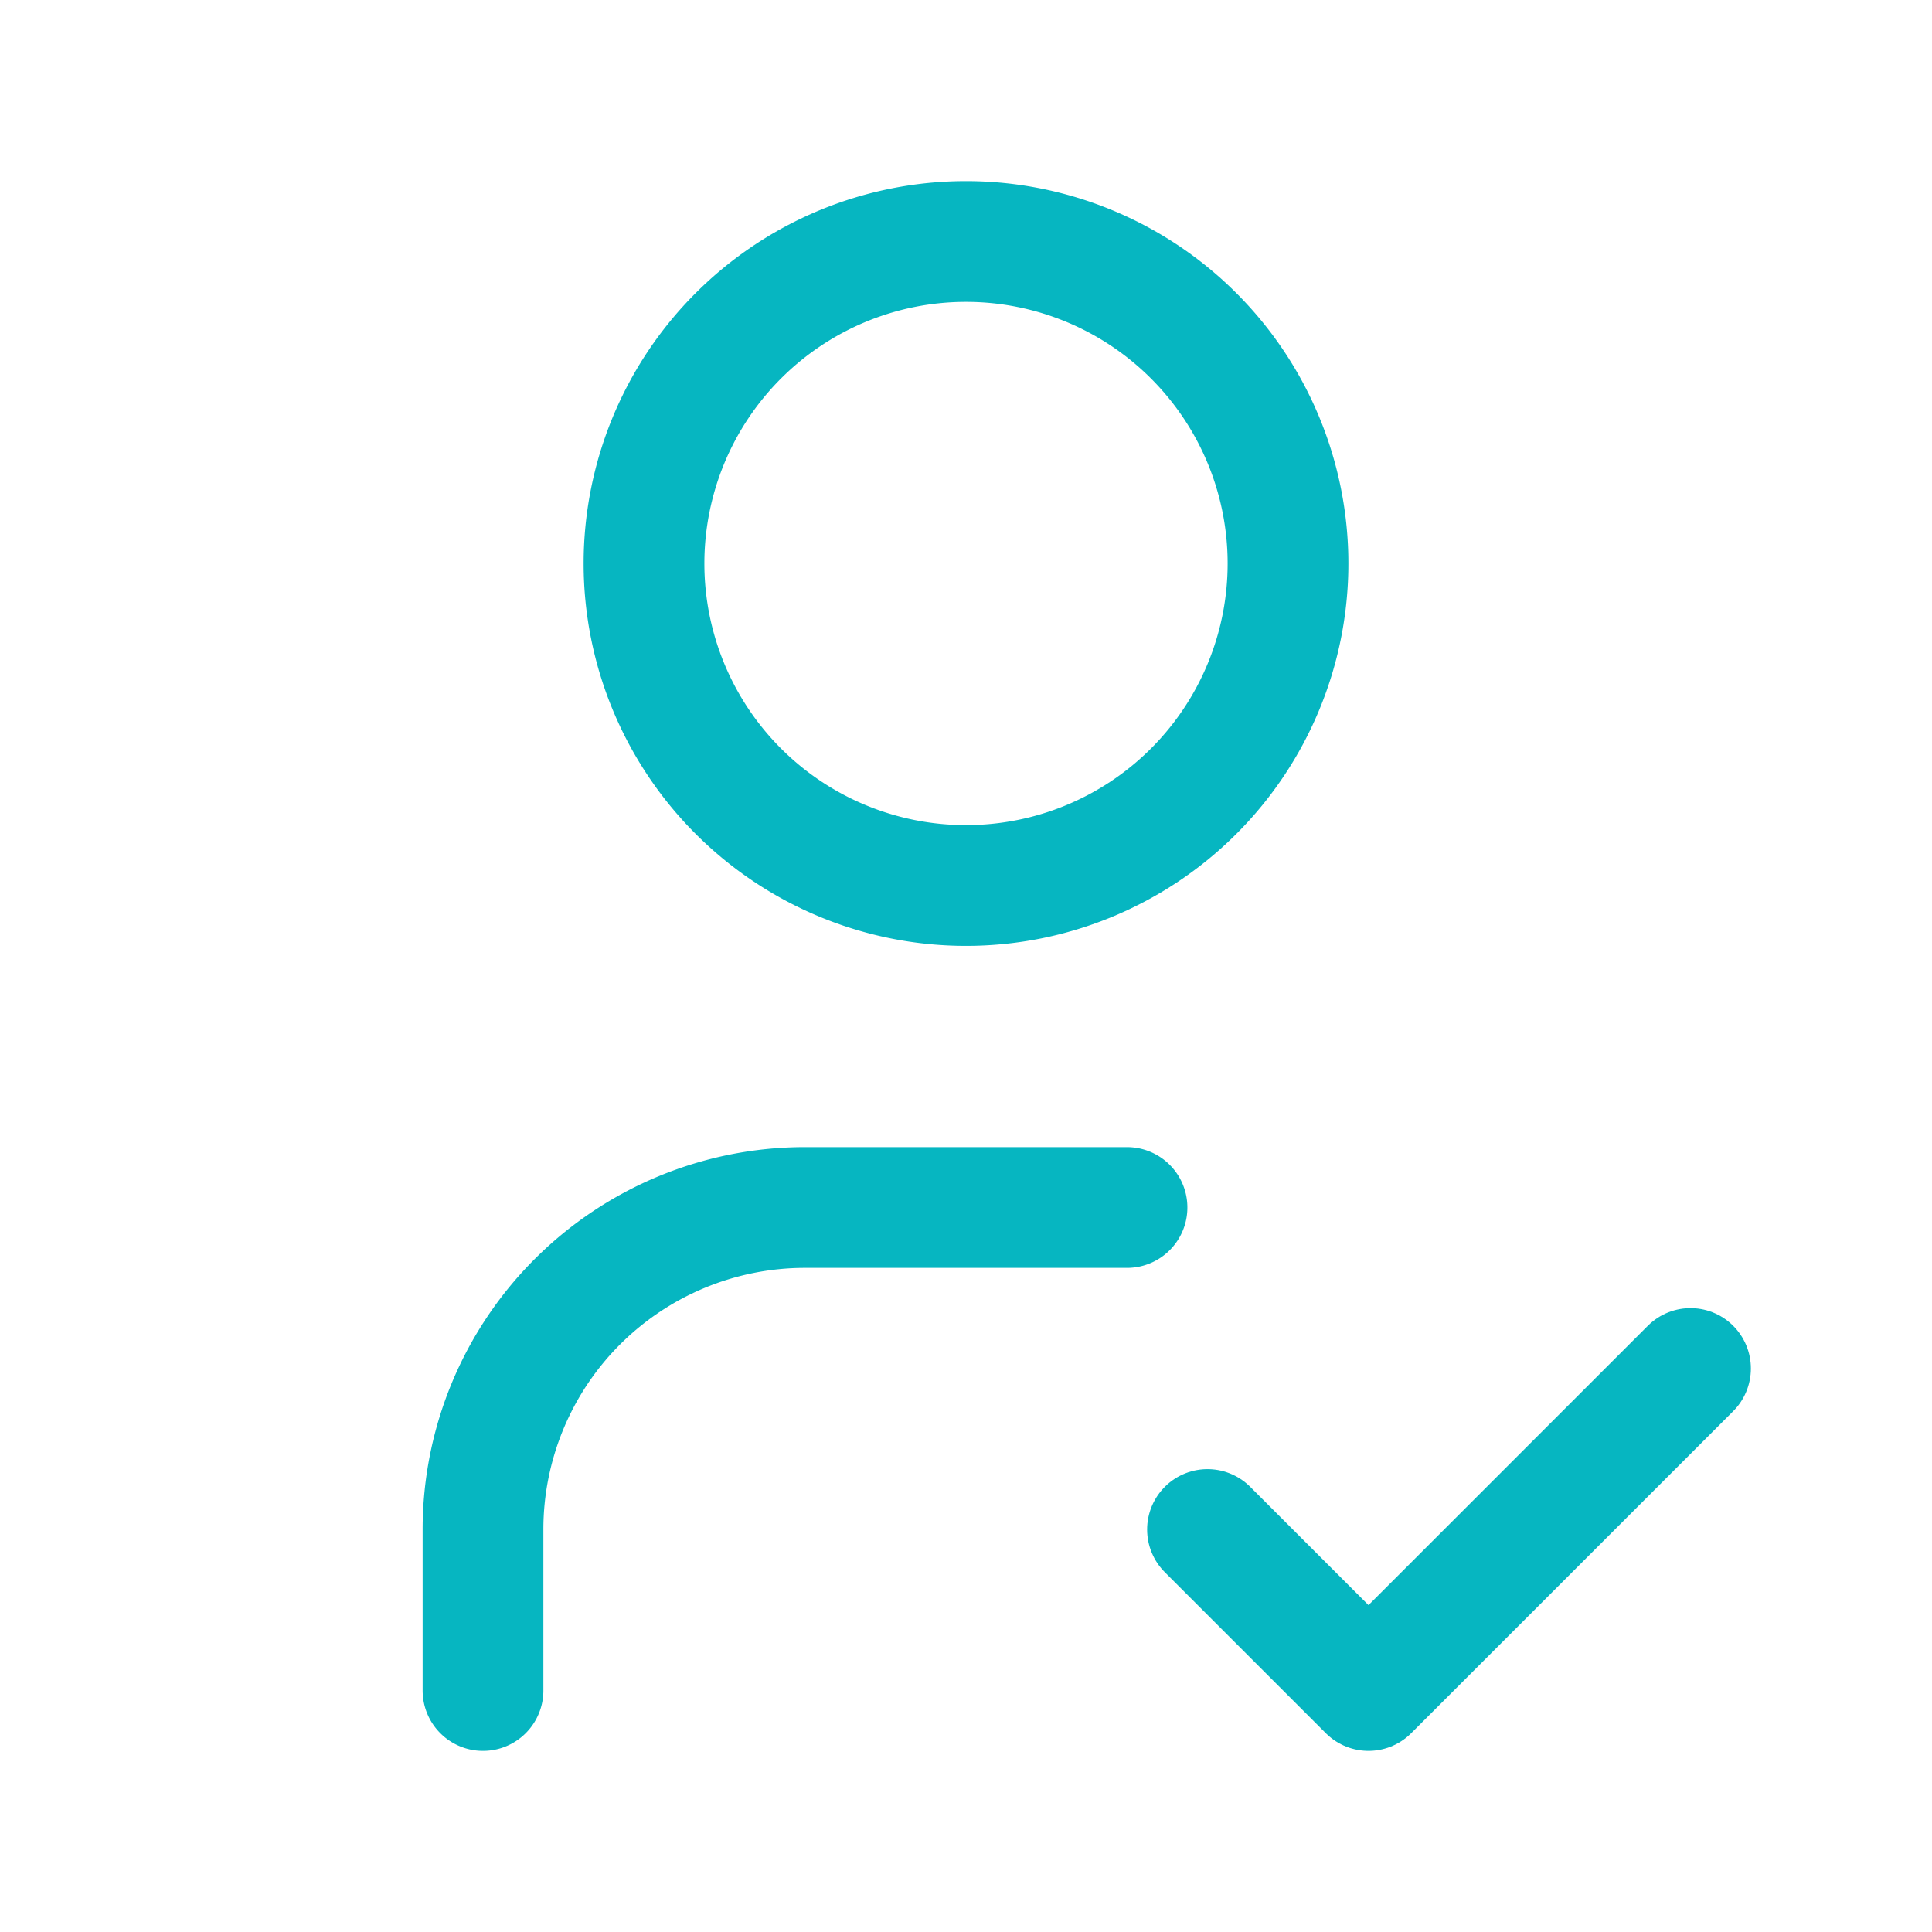
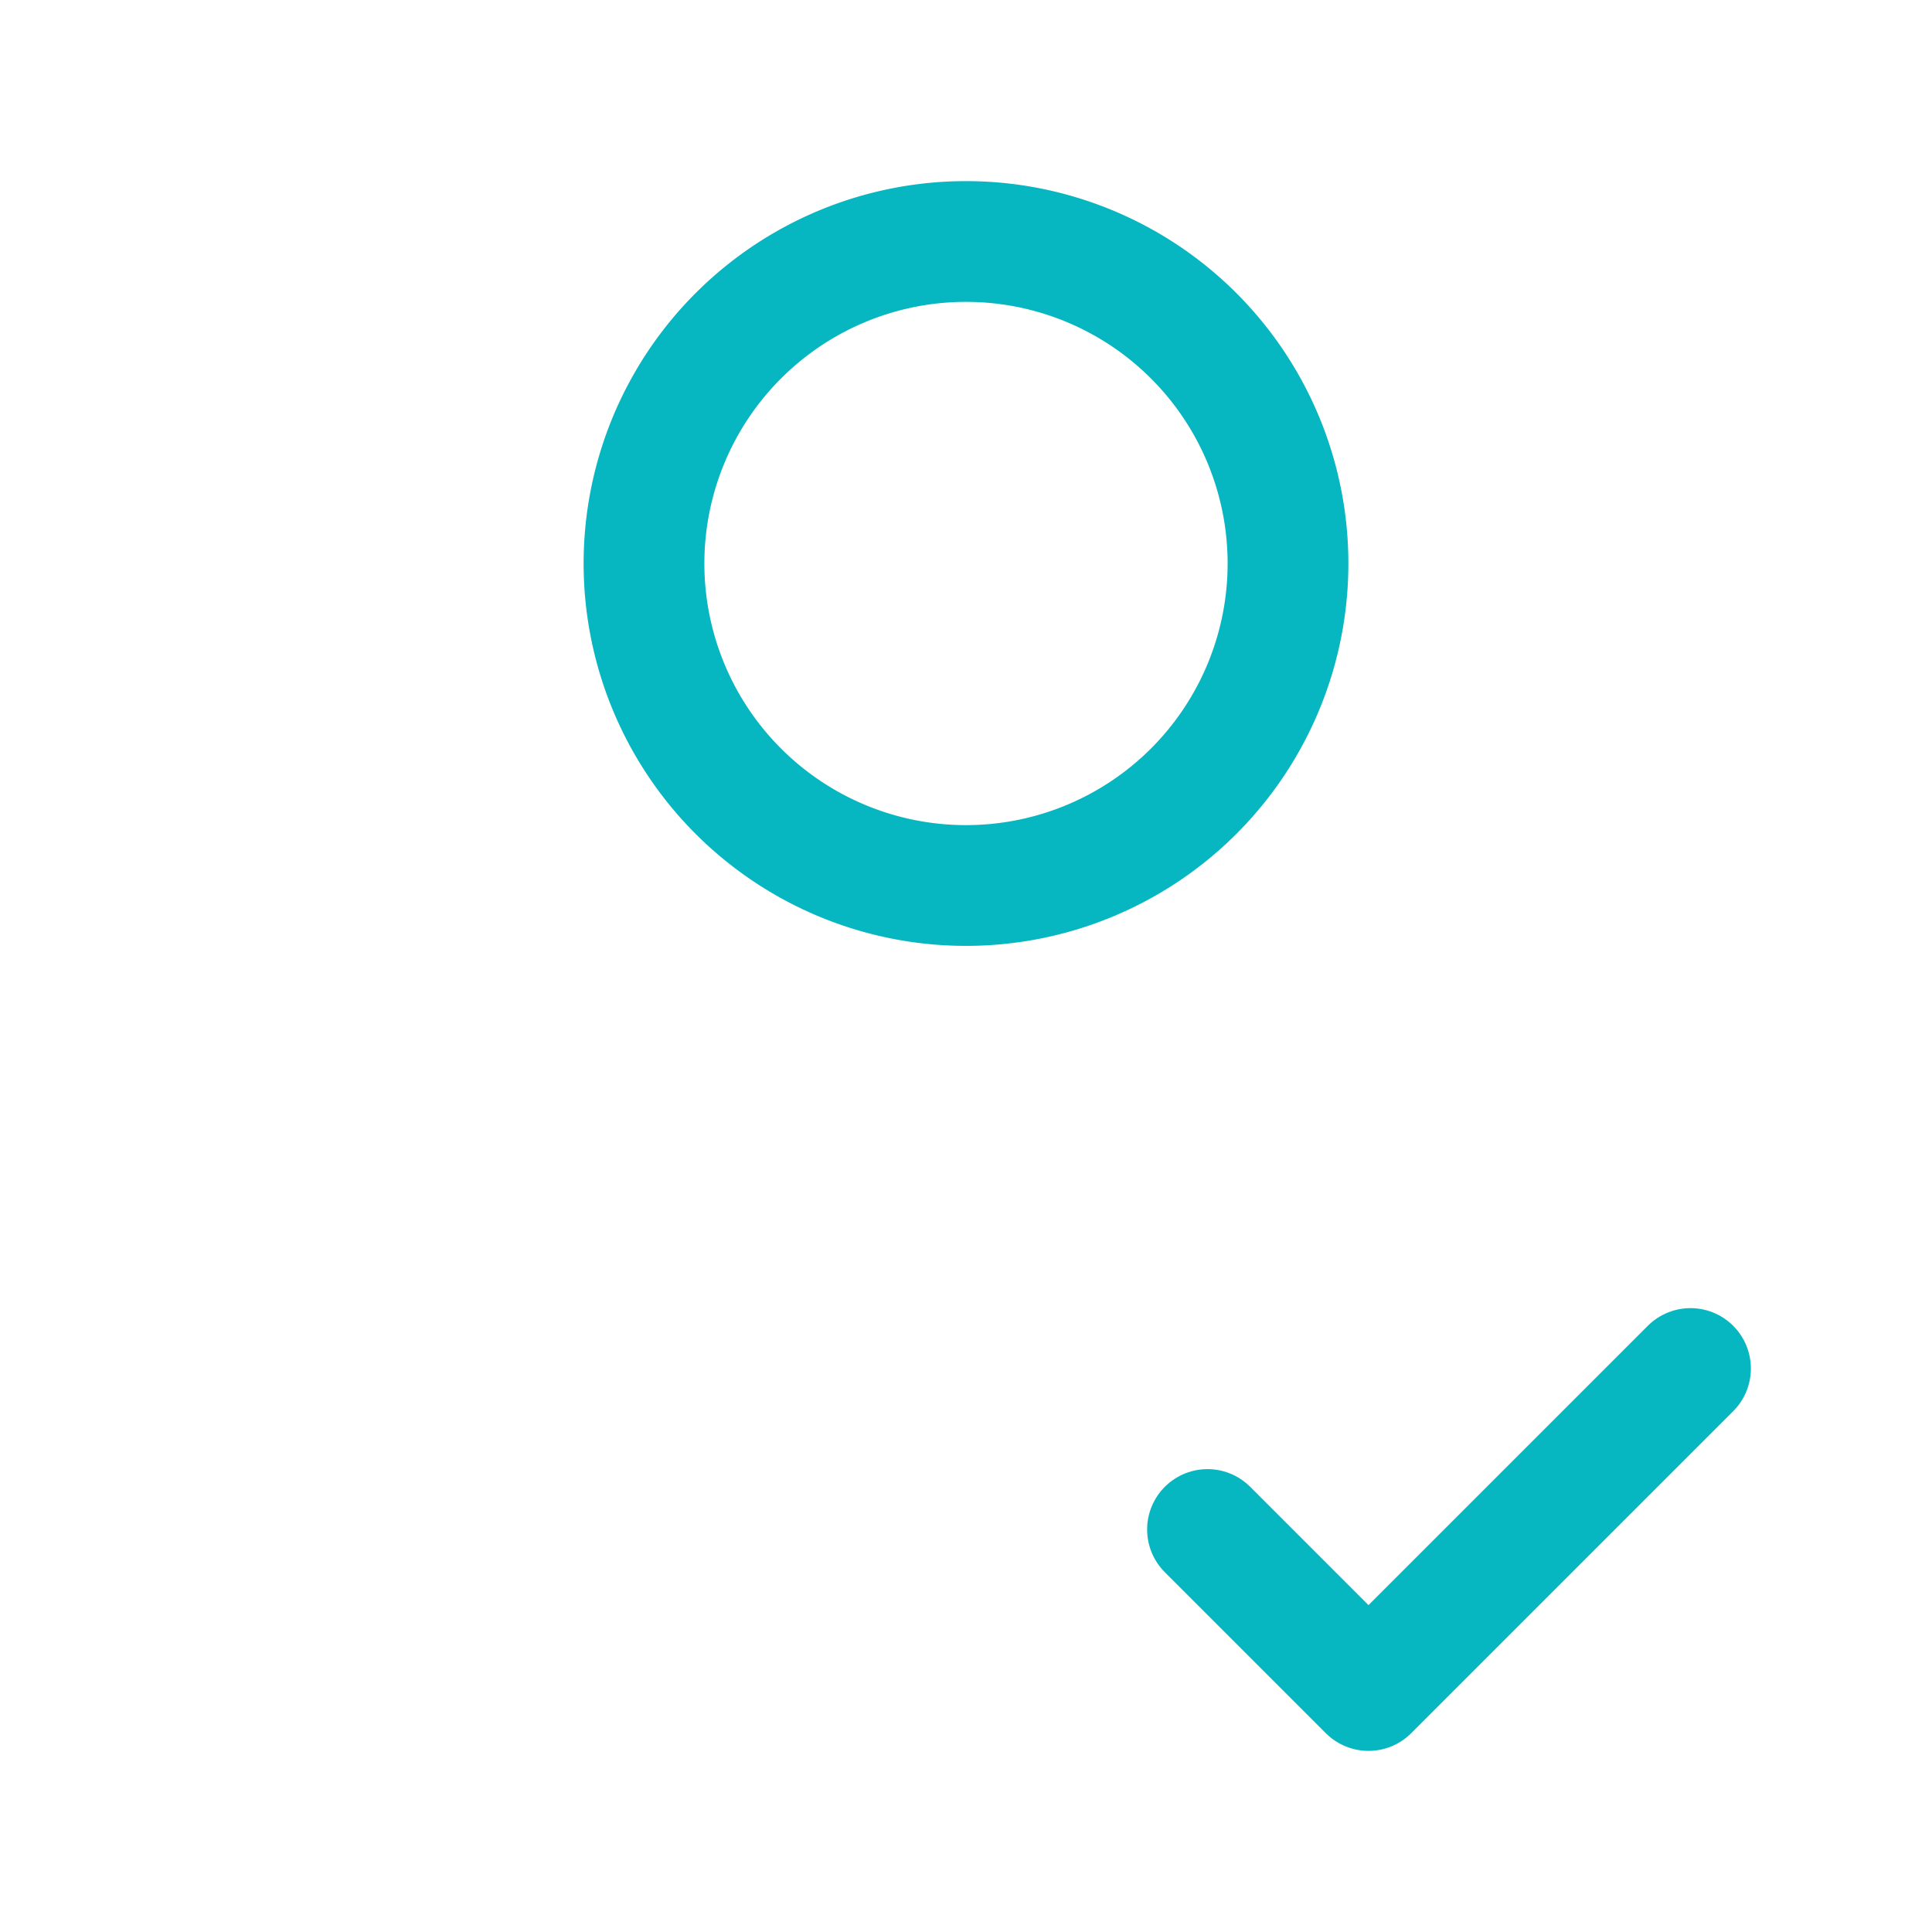
<svg xmlns="http://www.w3.org/2000/svg" class="icon icon-tabler icon-tabler-user-check" width="44" height="44" viewBox="0 0 24 24" stroke-width="1.5" stroke="#06B6C1" fill="none" stroke-linecap="round" stroke-linejoin="round">
  <path stroke="none" d="M0 0h24v24H0z" fill="none" />
  <path d="M8 7a4 4 0 1 0 8 0a4 4 0 0 0 -8 0" />
-   <path d="M6 21v-2a4 4 0 0 1 4 -4h4" />
  <path d="M15 19l2 2l4 -4" />
</svg>